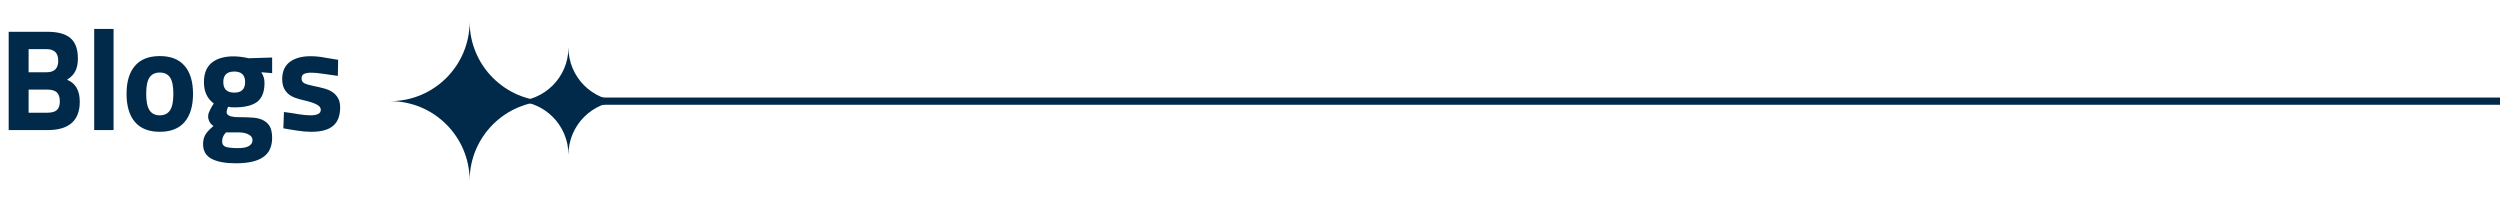
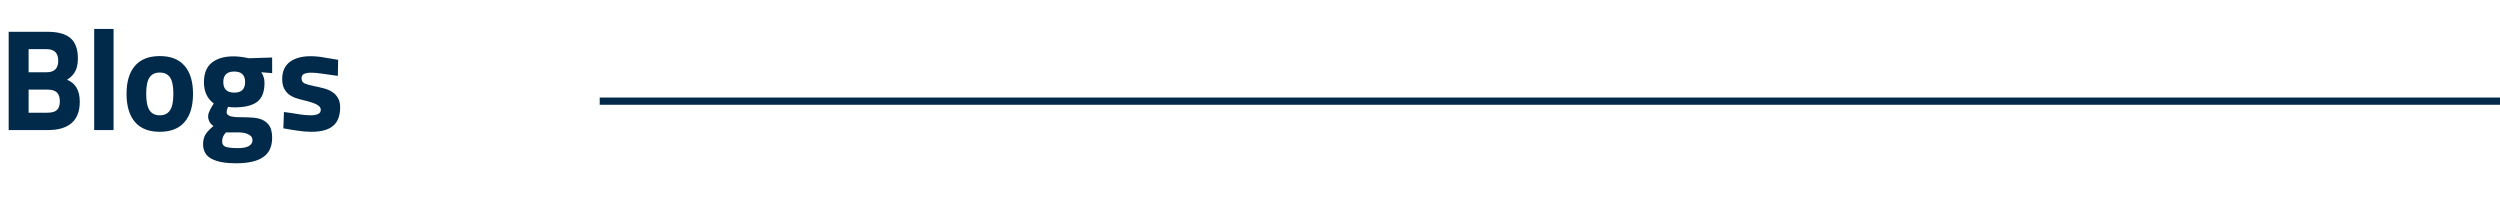
<svg xmlns="http://www.w3.org/2000/svg" width="346" height="28" viewBox="0 0 346 28" fill="none">
-   <path d="M1.2 4.4H6.58C8.02 4.4 9.08 4.693 9.76 5.28C10.44 5.867 10.78 6.807 10.78 8.1C10.78 8.793 10.667 9.367 10.44 9.82C10.227 10.273 9.84 10.68 9.28 11.04C10.453 11.507 11.04 12.52 11.04 14.08C11.04 15.4 10.66 16.387 9.9 17.04C9.153 17.68 8.073 18 6.66 18H1.2V4.4ZM6.46 10C7.527 10 8.06 9.467 8.06 8.4C8.06 7.333 7.52 6.8 6.44 6.8H3.96V10H6.46ZM6.52 15.6C7.147 15.6 7.593 15.48 7.86 15.24C8.14 15 8.28 14.6 8.28 14.04C8.28 13.48 8.147 13.067 7.88 12.8C7.613 12.533 7.16 12.4 6.52 12.4H3.96V15.6H6.52ZM13.036 4H15.716V18H13.036V4ZM17.514 12.98C17.514 11.3 17.901 10.013 18.674 9.12C19.447 8.213 20.594 7.76 22.114 7.76C23.634 7.76 24.781 8.213 25.554 9.12C26.327 10.013 26.714 11.3 26.714 12.98C26.714 14.673 26.327 15.973 25.554 16.88C24.781 17.787 23.634 18.24 22.114 18.24C20.594 18.24 19.447 17.787 18.674 16.88C17.901 15.973 17.514 14.673 17.514 12.98ZM20.234 12.98C20.234 14.033 20.387 14.793 20.694 15.26C21.001 15.727 21.474 15.96 22.114 15.96C22.754 15.96 23.227 15.727 23.534 15.26C23.841 14.793 23.994 14.033 23.994 12.98C23.994 11.927 23.841 11.173 23.534 10.72C23.227 10.267 22.754 10.04 22.114 10.04C21.474 10.04 21.001 10.267 20.694 10.72C20.387 11.173 20.234 11.927 20.234 12.98ZM28.105 19.94C28.105 19.433 28.218 18.987 28.445 18.6C28.685 18.227 29.051 17.84 29.545 17.44C29.305 17.28 29.118 17.08 28.985 16.84C28.865 16.587 28.805 16.347 28.805 16.12C28.805 15.96 28.831 15.8 28.885 15.64C28.951 15.467 29.025 15.3 29.105 15.14C29.185 14.98 29.265 14.833 29.345 14.7C29.438 14.553 29.518 14.427 29.585 14.32C28.678 13.653 28.225 12.673 28.225 11.38C28.225 10.167 28.585 9.267 29.305 8.68C30.038 8.093 31.038 7.8 32.305 7.8C32.945 7.8 33.651 7.887 34.425 8.06L37.665 7.96V10.12L36.165 10C36.338 10.28 36.451 10.52 36.505 10.72C36.571 10.907 36.605 11.167 36.605 11.5C36.605 12.713 36.265 13.58 35.585 14.1C34.905 14.607 33.865 14.86 32.465 14.86C32.065 14.86 31.765 14.833 31.565 14.78C31.498 14.94 31.445 15.087 31.405 15.22C31.378 15.353 31.365 15.453 31.365 15.52C31.365 15.667 31.418 15.787 31.525 15.88C31.631 15.973 31.765 16.047 31.925 16.1C32.098 16.14 32.298 16.173 32.525 16.2C32.751 16.213 32.985 16.22 33.225 16.22C33.771 16.22 34.245 16.233 34.645 16.26C35.058 16.273 35.411 16.313 35.705 16.38C36.345 16.527 36.831 16.813 37.165 17.24C37.498 17.653 37.665 18.26 37.665 19.06C37.665 20.287 37.251 21.18 36.425 21.74C35.611 22.313 34.351 22.6 32.645 22.6C31.191 22.6 30.071 22.393 29.285 21.98C28.498 21.567 28.105 20.887 28.105 19.94ZM30.745 19.56C30.745 19.933 30.891 20.18 31.185 20.3C31.478 20.42 32.011 20.487 32.785 20.5C33.545 20.513 34.091 20.42 34.425 20.22C34.771 20.02 34.945 19.753 34.945 19.42C34.945 19.18 34.871 18.987 34.725 18.84C34.578 18.707 34.405 18.6 34.205 18.52C34.005 18.44 33.798 18.387 33.585 18.36C33.371 18.333 33.198 18.32 33.065 18.32H31.285C30.925 18.68 30.745 19.093 30.745 19.56ZM32.425 12.82C33.425 12.82 33.925 12.333 33.925 11.36C33.925 10.387 33.425 9.9 32.425 9.9C31.411 9.9 30.905 10.387 30.905 11.36C30.905 12.333 31.411 12.82 32.425 12.82ZM43.097 18.24C42.457 18.24 41.81 18.187 41.157 18.08C40.504 17.987 39.857 17.88 39.217 17.76L39.297 15.5C40.124 15.607 40.83 15.713 41.417 15.82C42.017 15.913 42.544 15.96 42.997 15.96C43.384 15.96 43.71 15.907 43.977 15.8C44.257 15.68 44.397 15.48 44.397 15.2C44.397 14.907 44.217 14.667 43.857 14.48C43.51 14.28 42.91 14.08 42.057 13.88C41.697 13.8 41.337 13.7 40.977 13.58C40.617 13.46 40.29 13.293 39.997 13.08C39.717 12.853 39.49 12.573 39.317 12.24C39.144 11.893 39.057 11.46 39.057 10.94C39.057 9.9 39.404 9.113 40.097 8.58C40.804 8.047 41.764 7.78 42.977 7.78C43.604 7.78 44.237 7.84 44.877 7.96C45.517 8.067 46.157 8.173 46.797 8.28L46.757 10.5C45.93 10.393 45.217 10.293 44.617 10.2C44.017 10.107 43.497 10.06 43.057 10.06C42.67 10.06 42.35 10.113 42.097 10.22C41.857 10.327 41.737 10.54 41.737 10.86C41.737 11.167 41.864 11.387 42.117 11.52C42.384 11.653 42.81 11.78 43.397 11.9C43.877 11.993 44.337 12.1 44.777 12.22C45.217 12.327 45.604 12.487 45.937 12.7C46.284 12.913 46.557 13.193 46.757 13.54C46.97 13.873 47.077 14.313 47.077 14.86C47.077 16.02 46.75 16.873 46.097 17.42C45.457 17.967 44.457 18.24 43.097 18.24Z" fill="#012A4A" />
+   <path d="M1.2 4.4H6.58C8.02 4.4 9.08 4.693 9.76 5.28C10.44 5.867 10.78 6.807 10.78 8.1C10.78 8.793 10.667 9.367 10.44 9.82C10.227 10.273 9.84 10.68 9.28 11.04C10.453 11.507 11.04 12.52 11.04 14.08C11.04 15.4 10.66 16.387 9.9 17.04C9.153 17.68 8.073 18 6.66 18H1.2V4.4ZM6.46 10C7.527 10 8.06 9.467 8.06 8.4C8.06 7.333 7.52 6.8 6.44 6.8H3.96V10H6.46ZM6.52 15.6C7.147 15.6 7.593 15.48 7.86 15.24C8.14 15 8.28 14.6 8.28 14.04C8.28 13.48 8.147 13.067 7.88 12.8C7.613 12.533 7.16 12.4 6.52 12.4H3.96V15.6H6.52ZM13.036 4H15.716V18H13.036V4M17.514 12.98C17.514 11.3 17.901 10.013 18.674 9.12C19.447 8.213 20.594 7.76 22.114 7.76C23.634 7.76 24.781 8.213 25.554 9.12C26.327 10.013 26.714 11.3 26.714 12.98C26.714 14.673 26.327 15.973 25.554 16.88C24.781 17.787 23.634 18.24 22.114 18.24C20.594 18.24 19.447 17.787 18.674 16.88C17.901 15.973 17.514 14.673 17.514 12.98ZM20.234 12.98C20.234 14.033 20.387 14.793 20.694 15.26C21.001 15.727 21.474 15.96 22.114 15.96C22.754 15.96 23.227 15.727 23.534 15.26C23.841 14.793 23.994 14.033 23.994 12.98C23.994 11.927 23.841 11.173 23.534 10.72C23.227 10.267 22.754 10.04 22.114 10.04C21.474 10.04 21.001 10.267 20.694 10.72C20.387 11.173 20.234 11.927 20.234 12.98ZM28.105 19.94C28.105 19.433 28.218 18.987 28.445 18.6C28.685 18.227 29.051 17.84 29.545 17.44C29.305 17.28 29.118 17.08 28.985 16.84C28.865 16.587 28.805 16.347 28.805 16.12C28.805 15.96 28.831 15.8 28.885 15.64C28.951 15.467 29.025 15.3 29.105 15.14C29.185 14.98 29.265 14.833 29.345 14.7C29.438 14.553 29.518 14.427 29.585 14.32C28.678 13.653 28.225 12.673 28.225 11.38C28.225 10.167 28.585 9.267 29.305 8.68C30.038 8.093 31.038 7.8 32.305 7.8C32.945 7.8 33.651 7.887 34.425 8.06L37.665 7.96V10.12L36.165 10C36.338 10.28 36.451 10.52 36.505 10.72C36.571 10.907 36.605 11.167 36.605 11.5C36.605 12.713 36.265 13.58 35.585 14.1C34.905 14.607 33.865 14.86 32.465 14.86C32.065 14.86 31.765 14.833 31.565 14.78C31.498 14.94 31.445 15.087 31.405 15.22C31.378 15.353 31.365 15.453 31.365 15.52C31.365 15.667 31.418 15.787 31.525 15.88C31.631 15.973 31.765 16.047 31.925 16.1C32.098 16.14 32.298 16.173 32.525 16.2C32.751 16.213 32.985 16.22 33.225 16.22C33.771 16.22 34.245 16.233 34.645 16.26C35.058 16.273 35.411 16.313 35.705 16.38C36.345 16.527 36.831 16.813 37.165 17.24C37.498 17.653 37.665 18.26 37.665 19.06C37.665 20.287 37.251 21.18 36.425 21.74C35.611 22.313 34.351 22.6 32.645 22.6C31.191 22.6 30.071 22.393 29.285 21.98C28.498 21.567 28.105 20.887 28.105 19.94ZM30.745 19.56C30.745 19.933 30.891 20.18 31.185 20.3C31.478 20.42 32.011 20.487 32.785 20.5C33.545 20.513 34.091 20.42 34.425 20.22C34.771 20.02 34.945 19.753 34.945 19.42C34.945 19.18 34.871 18.987 34.725 18.84C34.578 18.707 34.405 18.6 34.205 18.52C34.005 18.44 33.798 18.387 33.585 18.36C33.371 18.333 33.198 18.32 33.065 18.32H31.285C30.925 18.68 30.745 19.093 30.745 19.56ZM32.425 12.82C33.425 12.82 33.925 12.333 33.925 11.36C33.925 10.387 33.425 9.9 32.425 9.9C31.411 9.9 30.905 10.387 30.905 11.36C30.905 12.333 31.411 12.82 32.425 12.82ZM43.097 18.24C42.457 18.24 41.81 18.187 41.157 18.08C40.504 17.987 39.857 17.88 39.217 17.76L39.297 15.5C40.124 15.607 40.83 15.713 41.417 15.82C42.017 15.913 42.544 15.96 42.997 15.96C43.384 15.96 43.71 15.907 43.977 15.8C44.257 15.68 44.397 15.48 44.397 15.2C44.397 14.907 44.217 14.667 43.857 14.48C43.51 14.28 42.91 14.08 42.057 13.88C41.697 13.8 41.337 13.7 40.977 13.58C40.617 13.46 40.29 13.293 39.997 13.08C39.717 12.853 39.49 12.573 39.317 12.24C39.144 11.893 39.057 11.46 39.057 10.94C39.057 9.9 39.404 9.113 40.097 8.58C40.804 8.047 41.764 7.78 42.977 7.78C43.604 7.78 44.237 7.84 44.877 7.96C45.517 8.067 46.157 8.173 46.797 8.28L46.757 10.5C45.93 10.393 45.217 10.293 44.617 10.2C44.017 10.107 43.497 10.06 43.057 10.06C42.67 10.06 42.35 10.113 42.097 10.22C41.857 10.327 41.737 10.54 41.737 10.86C41.737 11.167 41.864 11.387 42.117 11.52C42.384 11.653 42.81 11.78 43.397 11.9C43.877 11.993 44.337 12.1 44.777 12.22C45.217 12.327 45.604 12.487 45.937 12.7C46.284 12.913 46.557 13.193 46.757 13.54C46.97 13.873 47.077 14.313 47.077 14.86C47.077 16.02 46.75 16.873 46.097 17.42C45.457 17.967 44.457 18.24 43.097 18.24Z" fill="#012A4A" />
  <path d="M346 14L83 14" stroke="#012A4A" />
-   <path d="M64.999 25C64.999 18.923 69.924 14 75.997 14C69.921 14 64.999 9.074 64.999 3C64.999 9.077 60.073 14 54 14C60.076 14 64.999 18.926 64.999 25Z" fill="#012A4A" />
-   <path d="M78.673 21.432C78.673 17.326 82.001 14 86.105 14C81.999 14 78.673 10.671 78.673 6.568C78.673 10.674 75.345 14 71.242 14C75.347 14 78.673 17.328 78.673 21.432Z" fill="#012A4A" />
</svg>